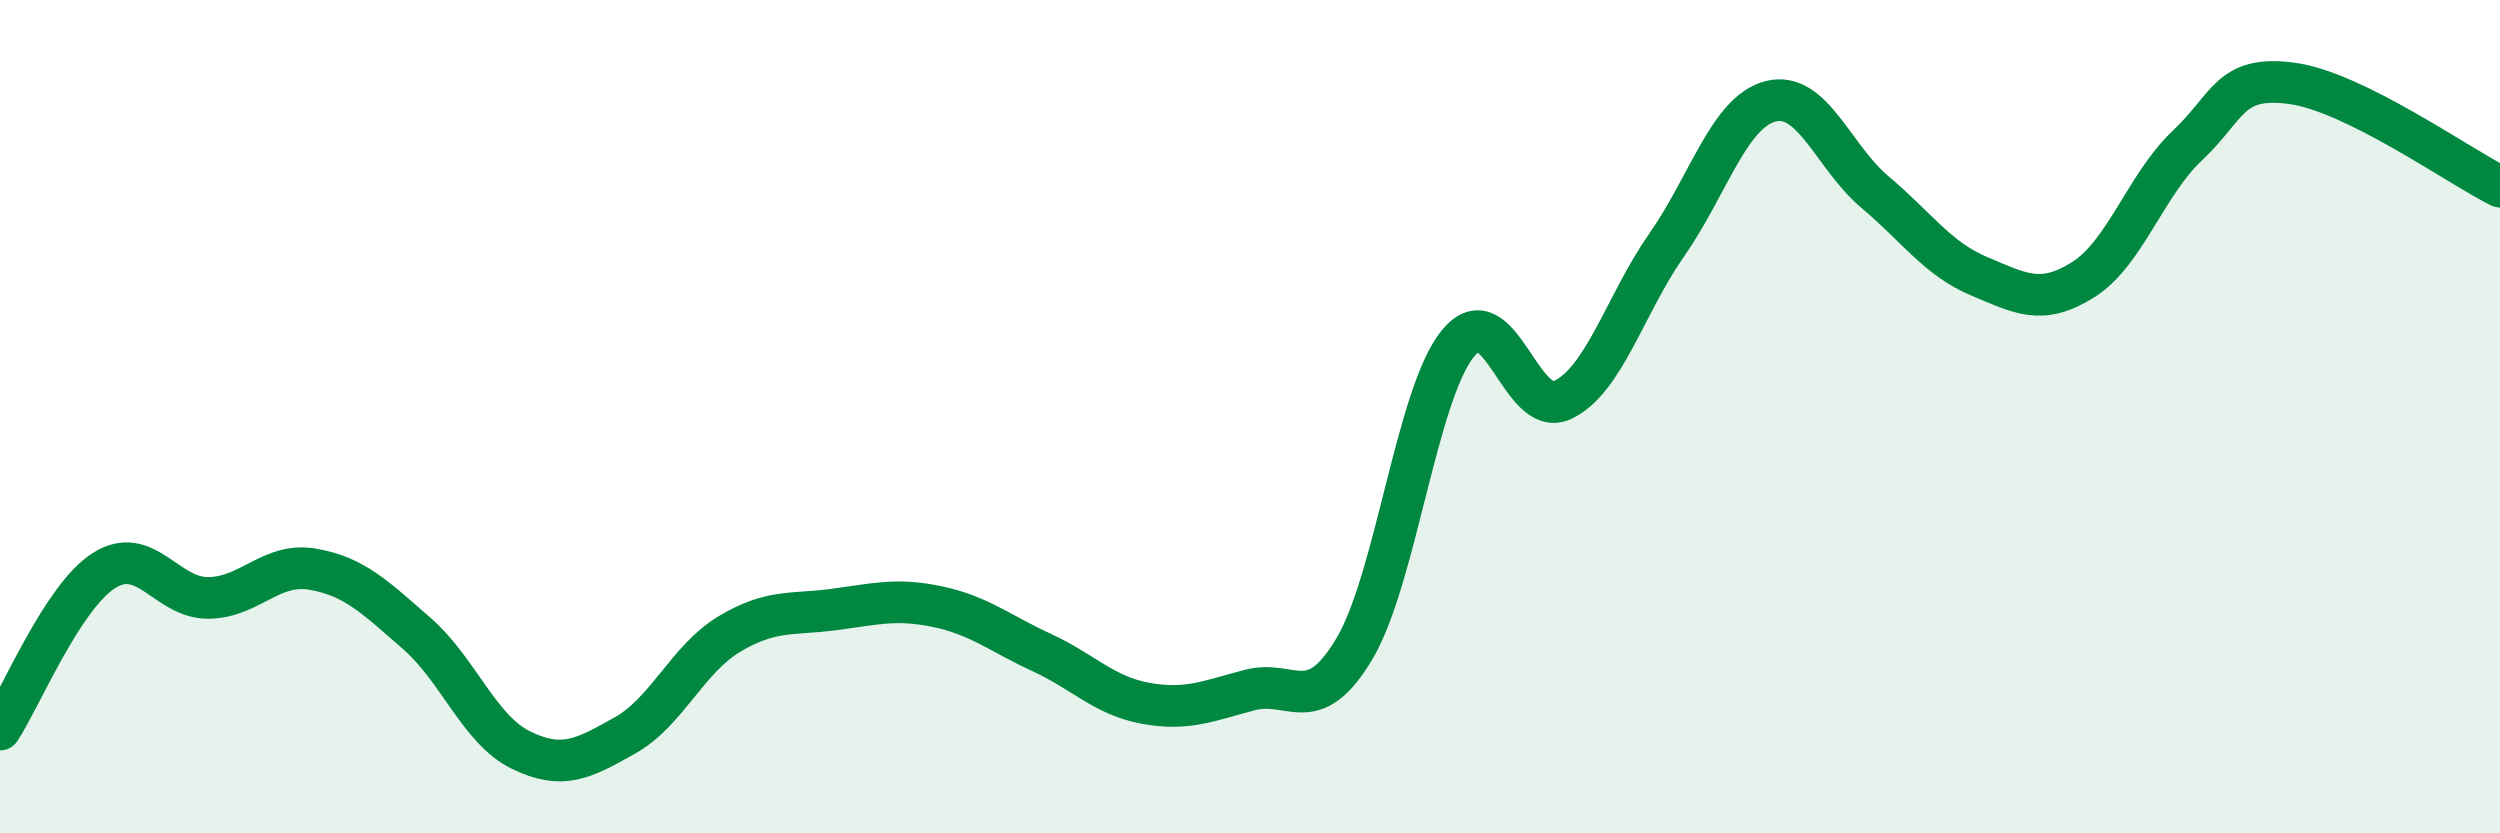
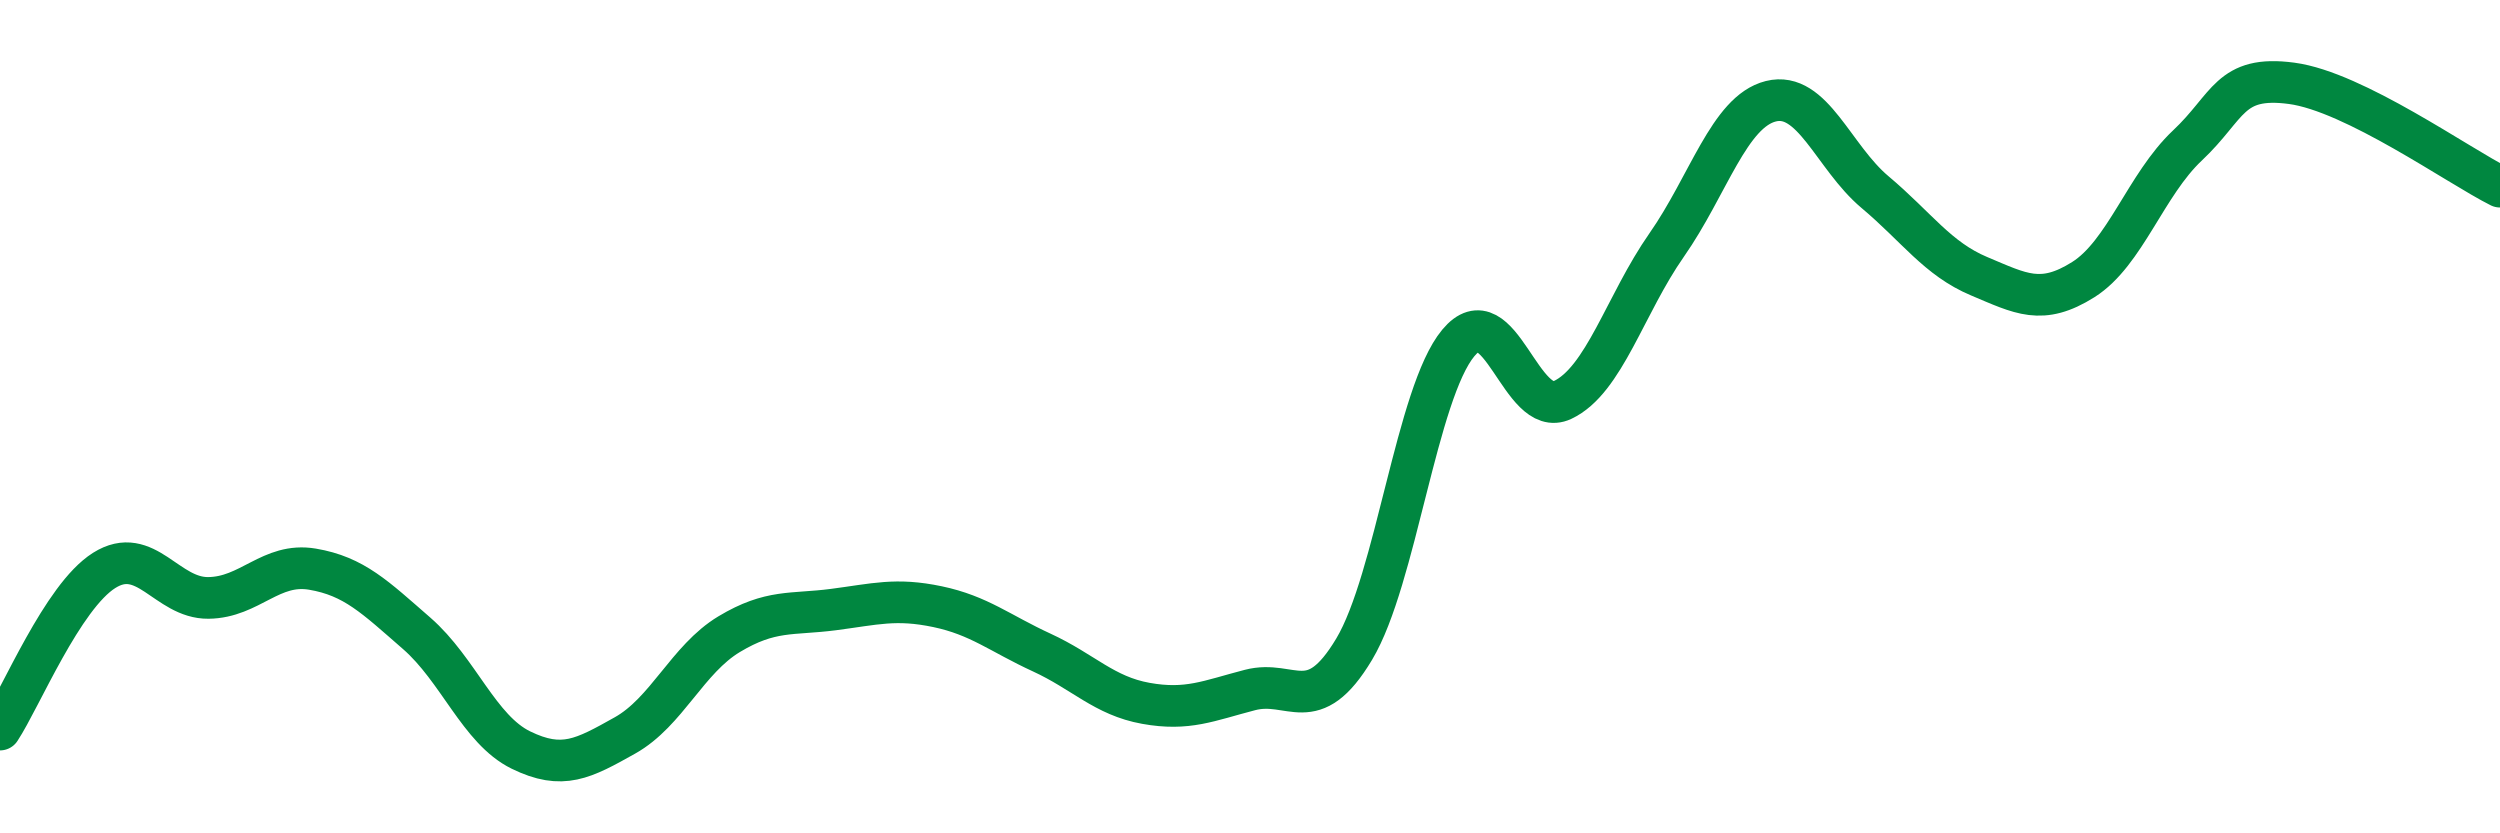
<svg xmlns="http://www.w3.org/2000/svg" width="60" height="20" viewBox="0 0 60 20">
-   <path d="M 0,17.51 C 0.5,16.75 1.5,14.32 2.5,13.69 C 3.5,13.06 4,14.36 5,14.35 C 6,14.34 6.5,13.49 7.5,13.66 C 8.5,13.83 9,14.33 10,15.2 C 11,16.07 11.5,17.51 12.5,18 C 13.5,18.49 14,18.21 15,17.65 C 16,17.09 16.5,15.82 17.5,15.22 C 18.5,14.62 19,14.76 20,14.63 C 21,14.5 21.5,14.35 22.5,14.56 C 23.5,14.77 24,15.2 25,15.66 C 26,16.12 26.5,16.7 27.5,16.88 C 28.5,17.06 29,16.82 30,16.56 C 31,16.3 31.5,17.25 32.5,15.58 C 33.5,13.91 34,9.43 35,8.23 C 36,7.03 36.5,10.07 37.5,9.6 C 38.5,9.13 39,7.31 40,5.88 C 41,4.45 41.5,2.68 42.5,2.43 C 43.5,2.18 44,3.77 45,4.61 C 46,5.45 46.5,6.21 47.5,6.63 C 48.5,7.05 49,7.34 50,6.71 C 51,6.08 51.5,4.43 52.5,3.49 C 53.5,2.55 53.5,1.8 55,2 C 56.5,2.2 59,3.98 60,4.48L60 20L0 20Z" fill="#008740" opacity="0.1" stroke-linecap="round" stroke-linejoin="round" />
  <path d="M 0,17.51 C 0.5,16.75 1.5,14.32 2.5,13.69 C 3.5,13.06 4,14.36 5,14.35 C 6,14.34 6.5,13.49 7.5,13.66 C 8.5,13.83 9,14.33 10,15.2 C 11,16.07 11.5,17.51 12.5,18 C 13.5,18.49 14,18.21 15,17.65 C 16,17.09 16.5,15.82 17.5,15.22 C 18.5,14.62 19,14.76 20,14.63 C 21,14.5 21.5,14.35 22.5,14.56 C 23.5,14.77 24,15.2 25,15.66 C 26,16.12 26.5,16.7 27.5,16.88 C 28.5,17.06 29,16.82 30,16.56 C 31,16.3 31.5,17.25 32.5,15.58 C 33.5,13.91 34,9.43 35,8.23 C 36,7.03 36.5,10.07 37.5,9.6 C 38.5,9.13 39,7.31 40,5.88 C 41,4.45 41.5,2.68 42.5,2.43 C 43.5,2.18 44,3.77 45,4.61 C 46,5.45 46.5,6.21 47.5,6.63 C 48.5,7.05 49,7.34 50,6.71 C 51,6.08 51.5,4.43 52.5,3.49 C 53.5,2.55 53.5,1.8 55,2 C 56.5,2.2 59,3.98 60,4.48" stroke="#008740" stroke-width="1" fill="none" stroke-linecap="round" stroke-linejoin="round" />
</svg>